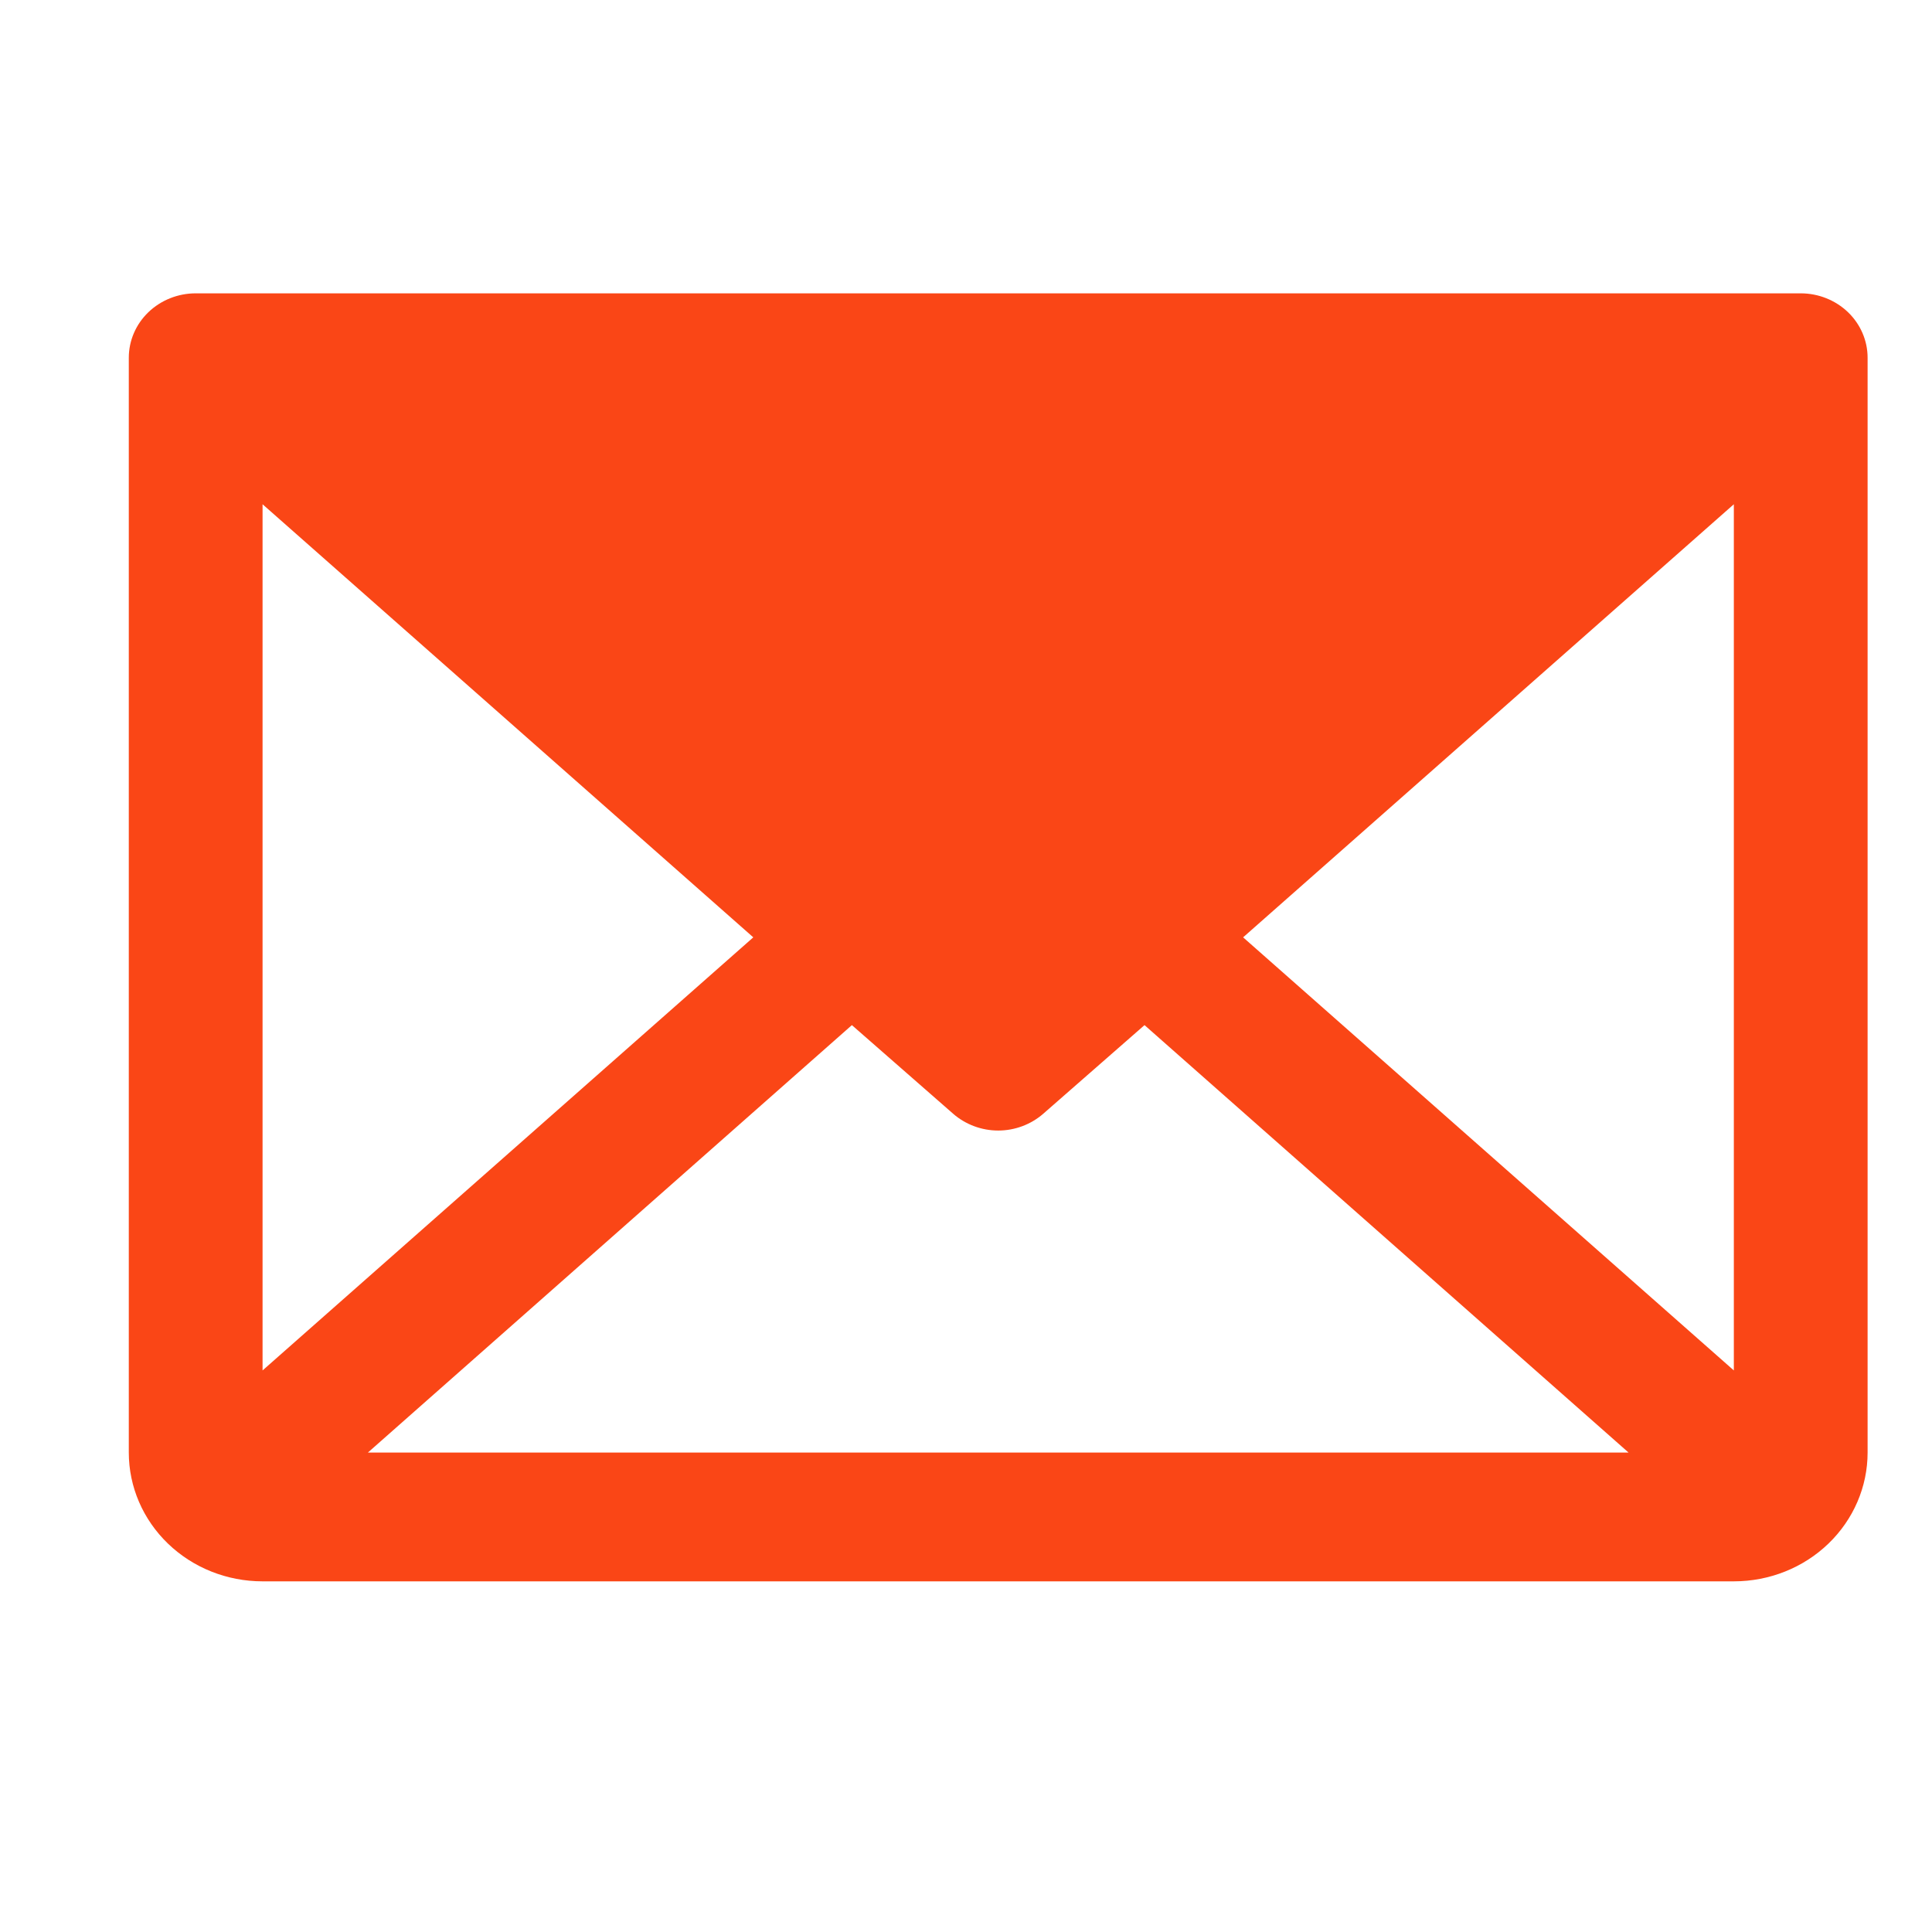
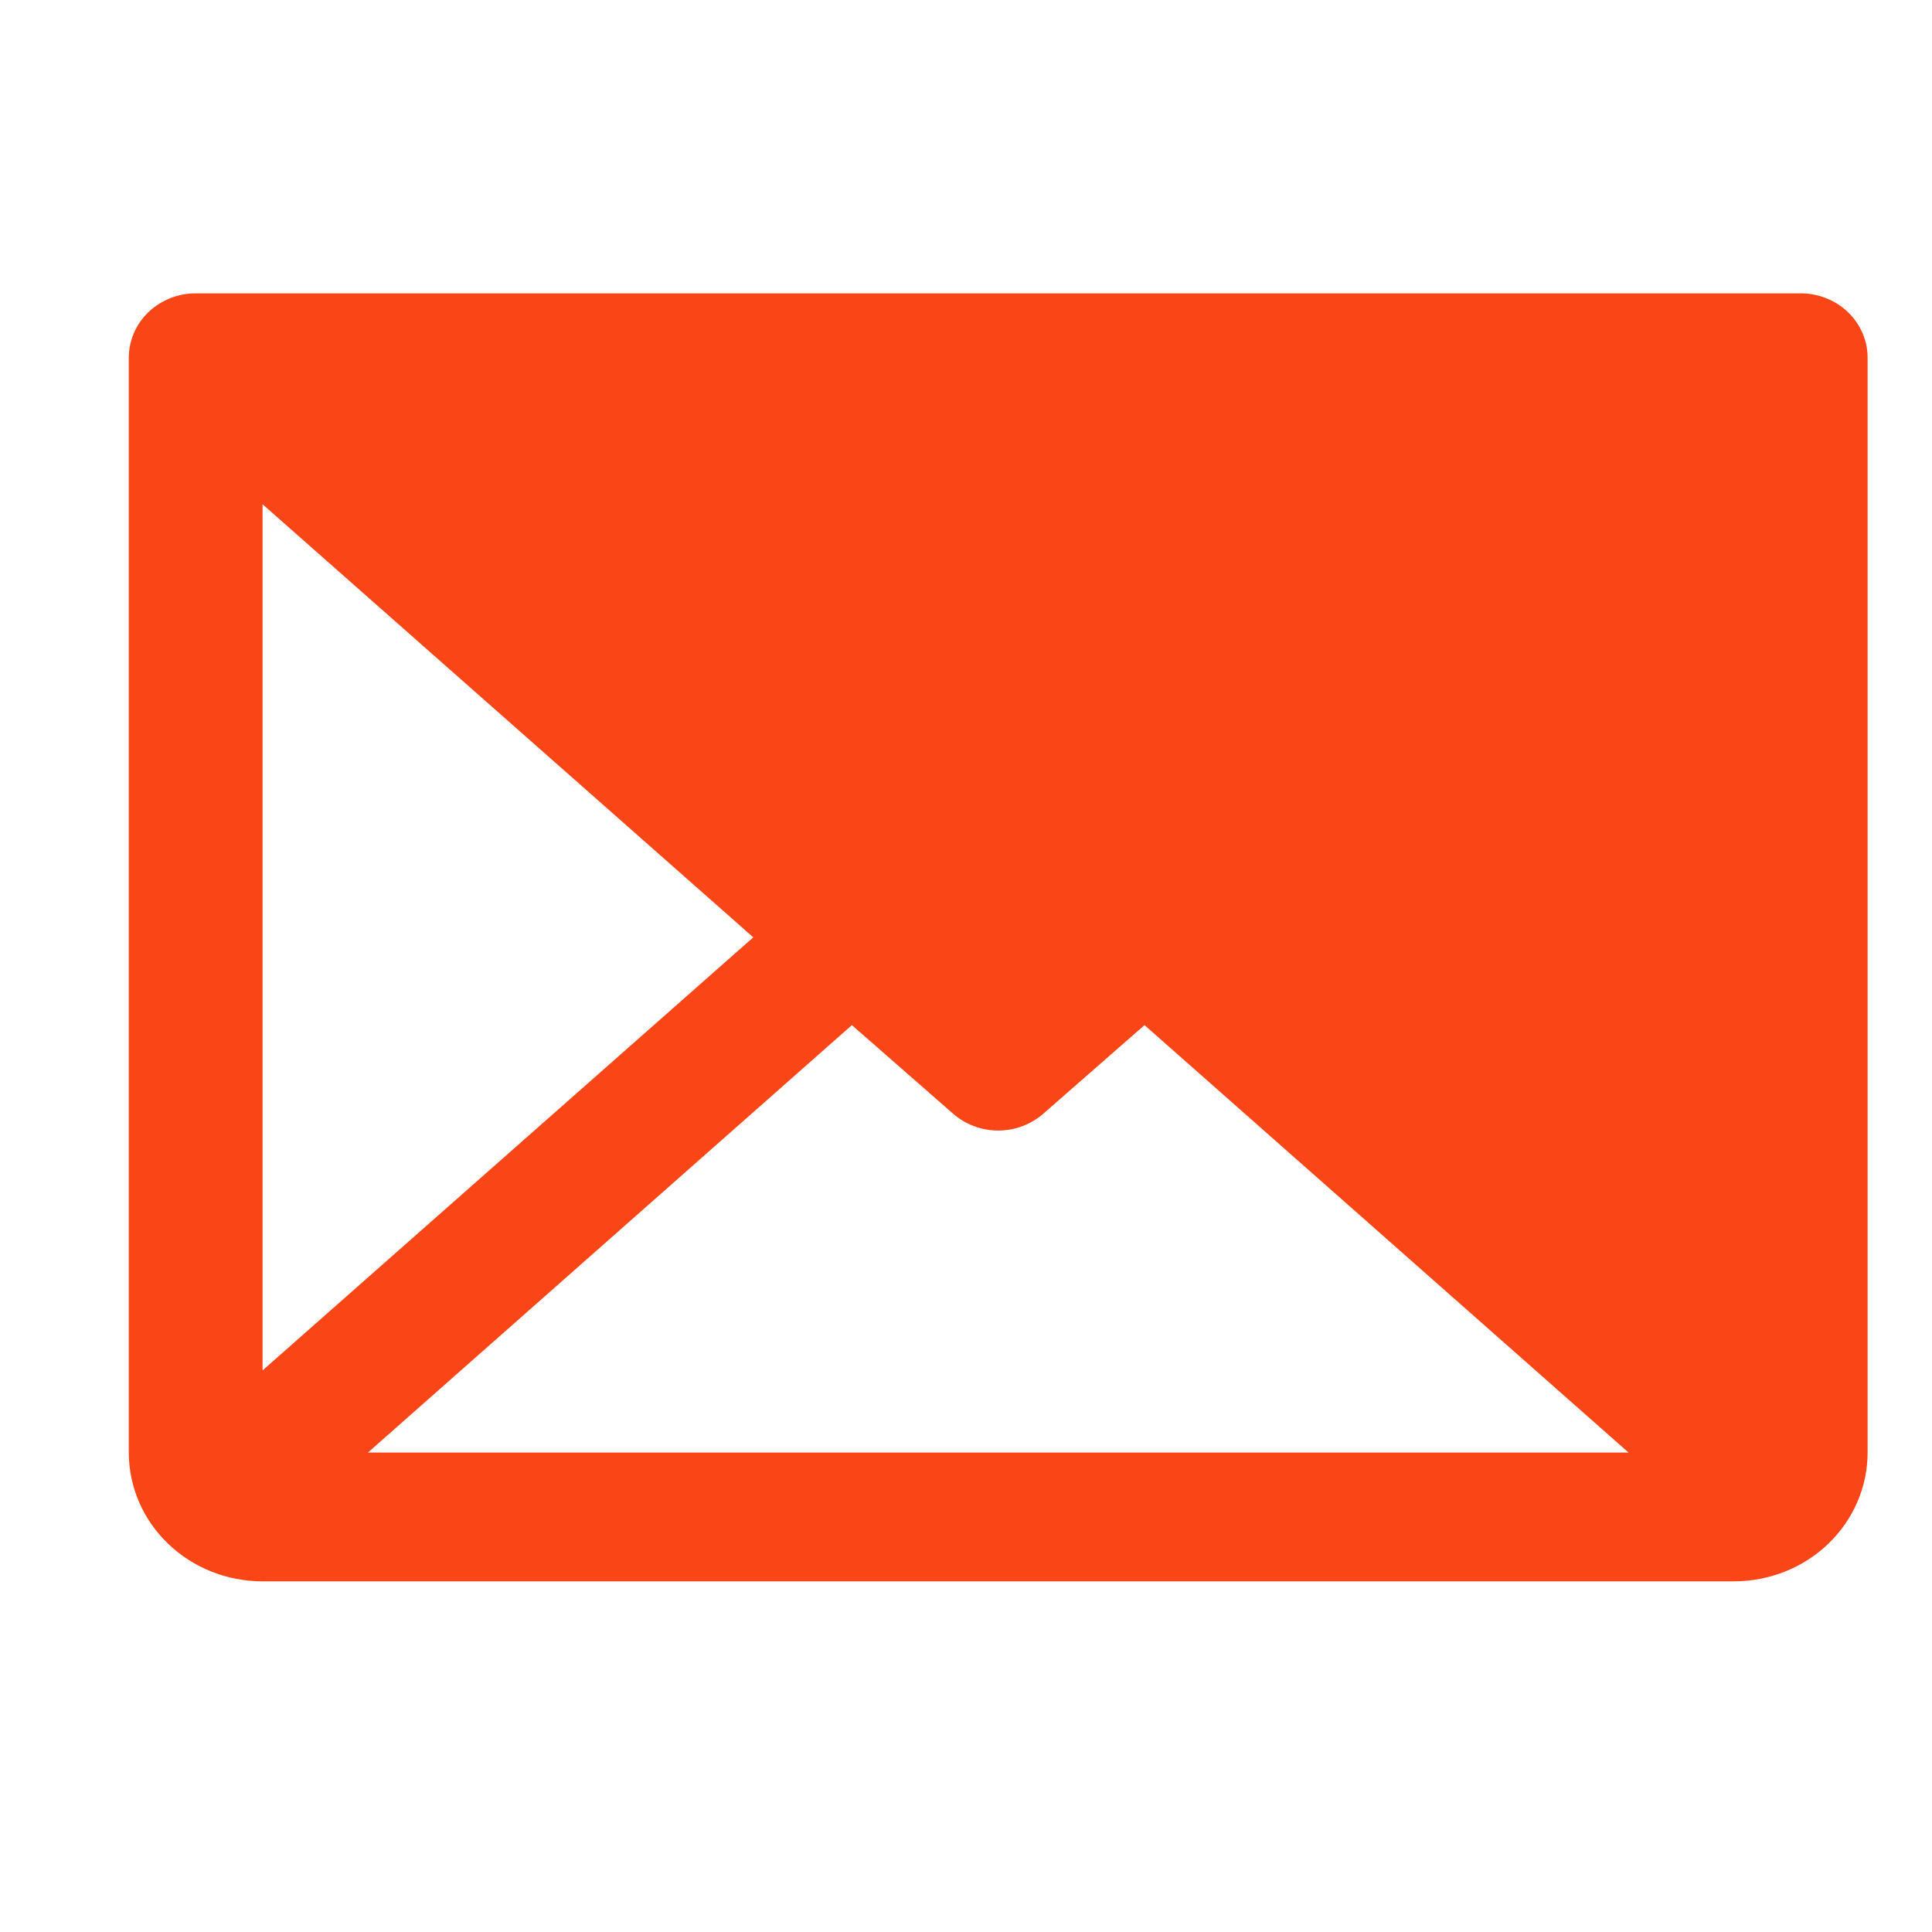
<svg xmlns="http://www.w3.org/2000/svg" width="30" height="30" viewBox="0 0 30 30" fill="none">
-   <path d="M27.962 4.555H3.038C2.763 4.555 2.499 4.661 2.304 4.848C2.109 5.036 2 5.29 2 5.555V22.555C2 23.086 2.219 23.594 2.608 23.969C2.998 24.345 3.526 24.555 4.077 24.555H26.923C27.474 24.555 28.002 24.345 28.392 23.969C28.781 23.594 29 23.086 29 22.555V5.555C29 5.29 28.891 5.036 28.696 4.848C28.501 4.661 28.237 4.555 27.962 4.555ZM11.697 14.555L4.077 21.28V7.83L11.697 14.555ZM13.228 15.918L14.799 17.293C14.991 17.461 15.241 17.555 15.5 17.555C15.759 17.555 16.009 17.461 16.201 17.293L17.772 15.918L25.288 22.555H5.713L13.228 15.918ZM19.303 14.555L26.923 7.83V21.28L19.303 14.555Z" fill="#FA4616" />
+   <path d="M27.962 4.555H3.038C2.763 4.555 2.499 4.661 2.304 4.848C2.109 5.036 2 5.29 2 5.555V22.555C2 23.086 2.219 23.594 2.608 23.969C2.998 24.345 3.526 24.555 4.077 24.555H26.923C27.474 24.555 28.002 24.345 28.392 23.969C28.781 23.594 29 23.086 29 22.555V5.555C29 5.29 28.891 5.036 28.696 4.848C28.501 4.661 28.237 4.555 27.962 4.555ZM11.697 14.555L4.077 21.28V7.83L11.697 14.555ZM13.228 15.918L14.799 17.293C14.991 17.461 15.241 17.555 15.5 17.555C15.759 17.555 16.009 17.461 16.201 17.293L17.772 15.918L25.288 22.555H5.713L13.228 15.918ZM19.303 14.555V21.28L19.303 14.555Z" fill="#FA4616" />
</svg>